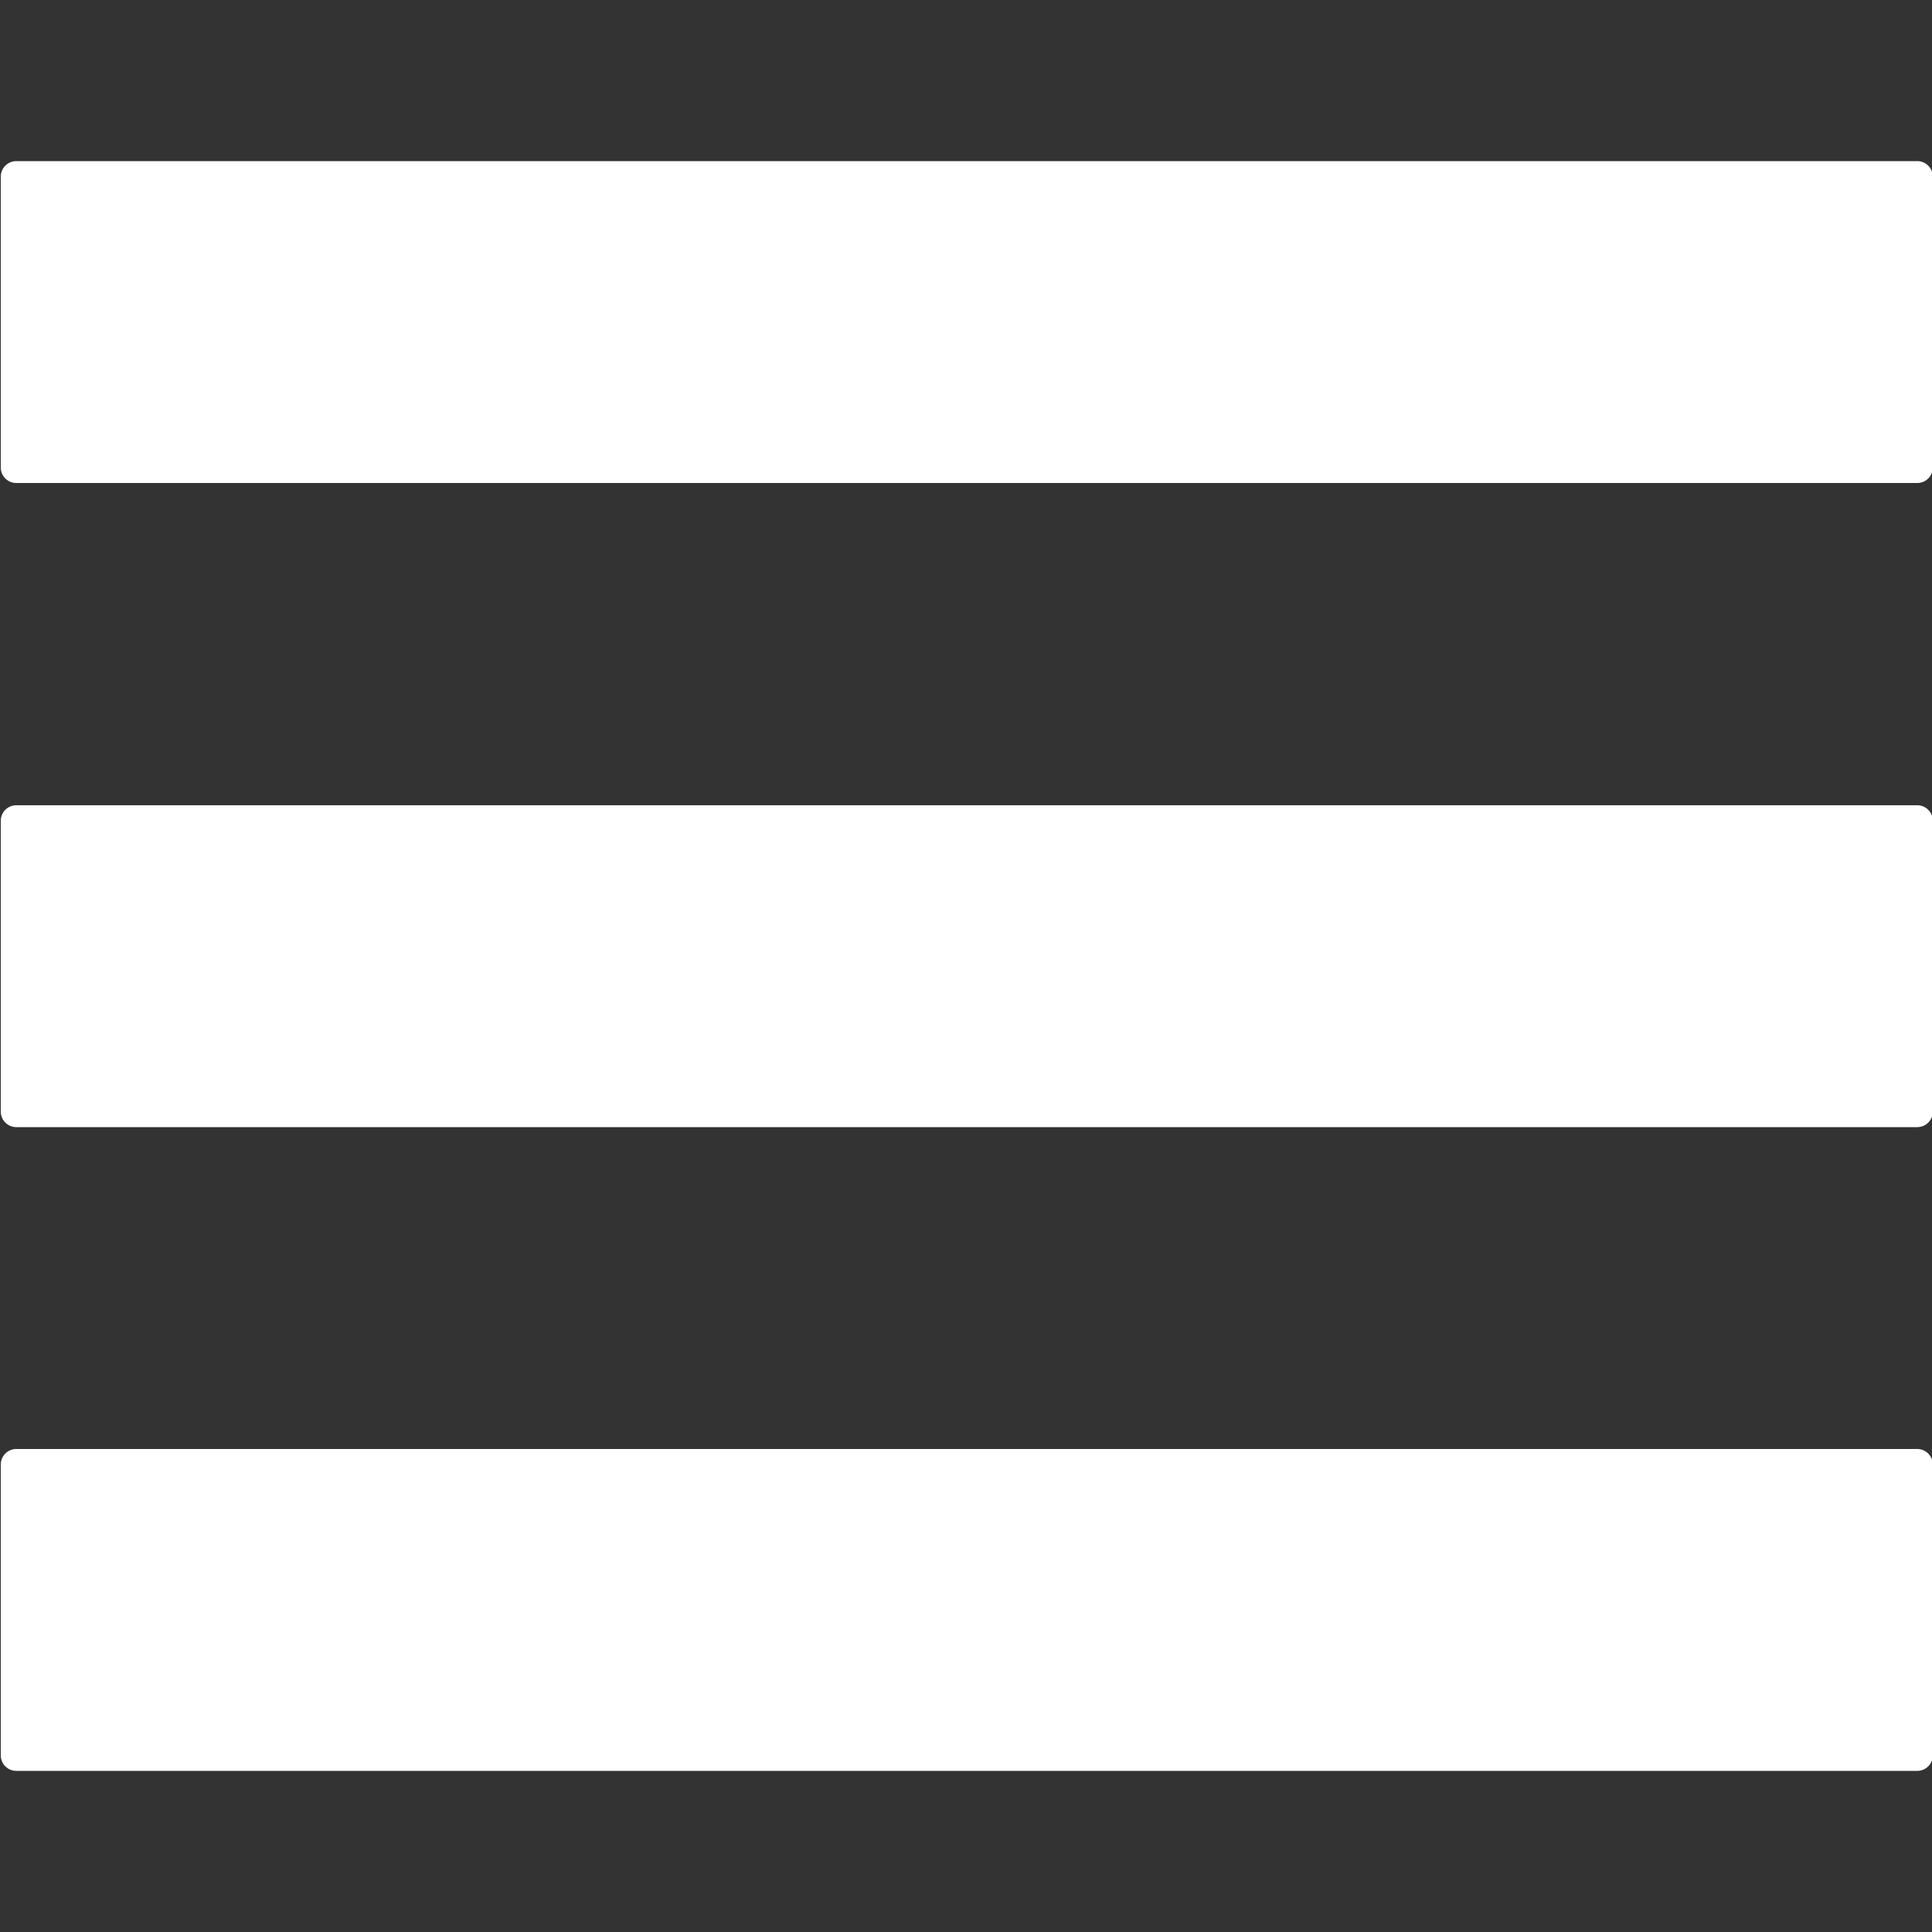
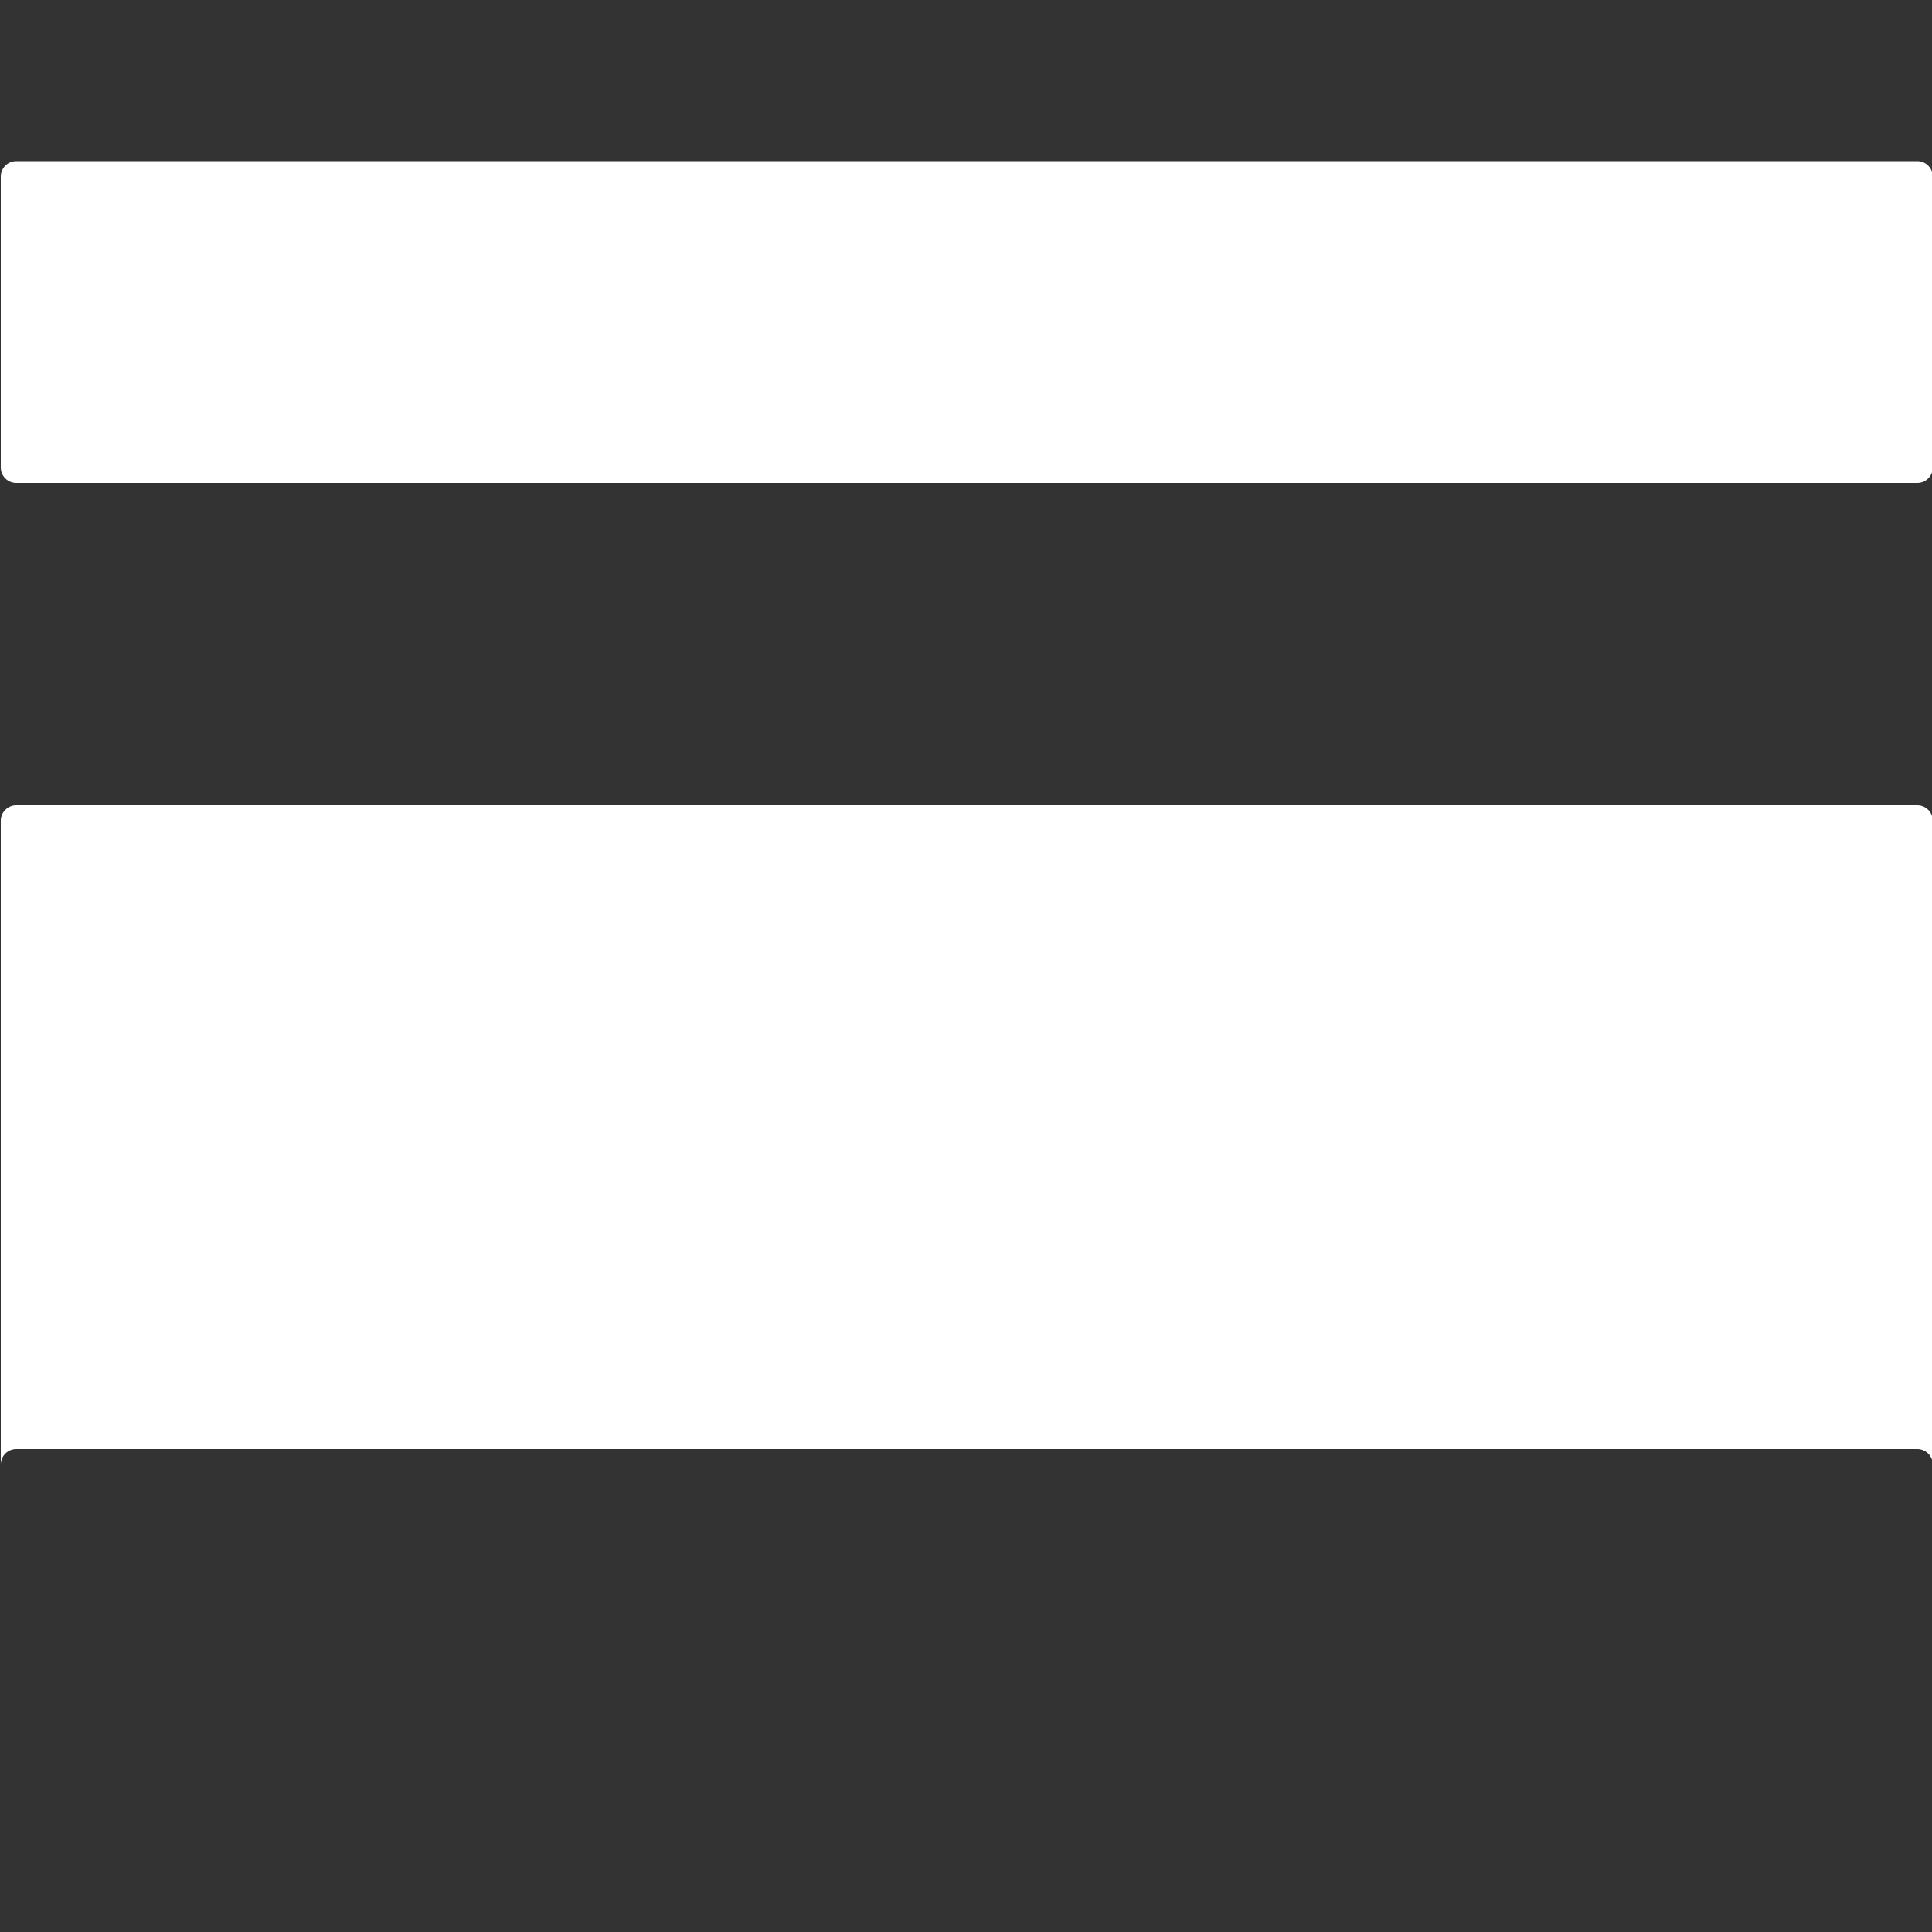
<svg xmlns="http://www.w3.org/2000/svg" version="1.1" id="Layer_1" x="0px" y="0px" viewBox="0 0 500 500" enable-background="new 0 0 500 500" xml:space="preserve">
  <rect x="0" y="0" width="500" height="500" fill="#333333" stroke="none" />
-   <path id="HAMBURGER" fill="#FFFFFF" d="M0.2,45.7c0-2.2,1.8-4,4-4h492c2.2,0,4,1.8,4,4V121c0,2.2-1.8,4-4,4H4.2c-2.2,0-4-1.8-4-4  C0.2,121,0.2,45.7,0.2,45.7z M0.2,287.7c0,2.2,1.8,4,4,4h492c2.2,0,4-1.8,4-4v-75.3c0-2.2-1.8-4-4-4H4.2c-2.2,0-4,1.8-4,4  C0.2,212.4,0.2,287.7,0.2,287.7z M0.2,454.3c0,2.2,1.8,4,4,4h492c2.2,0,4-1.8,4-4V379c0-2.2-1.8-4-4-4H4.2c-2.2,0-4,1.8-4,4  C0.2,379,0.2,454.3,0.2,454.3z" />
+   <path id="HAMBURGER" fill="#FFFFFF" d="M0.2,45.7c0-2.2,1.8-4,4-4h492c2.2,0,4,1.8,4,4V121c0,2.2-1.8,4-4,4H4.2c-2.2,0-4-1.8-4-4  C0.2,121,0.2,45.7,0.2,45.7z M0.2,287.7c0,2.2,1.8,4,4,4h492c2.2,0,4-1.8,4-4v-75.3c0-2.2-1.8-4-4-4H4.2c-2.2,0-4,1.8-4,4  C0.2,212.4,0.2,287.7,0.2,287.7z c0,2.2,1.8,4,4,4h492c2.2,0,4-1.8,4-4V379c0-2.2-1.8-4-4-4H4.2c-2.2,0-4,1.8-4,4  C0.2,379,0.2,454.3,0.2,454.3z" />
</svg>